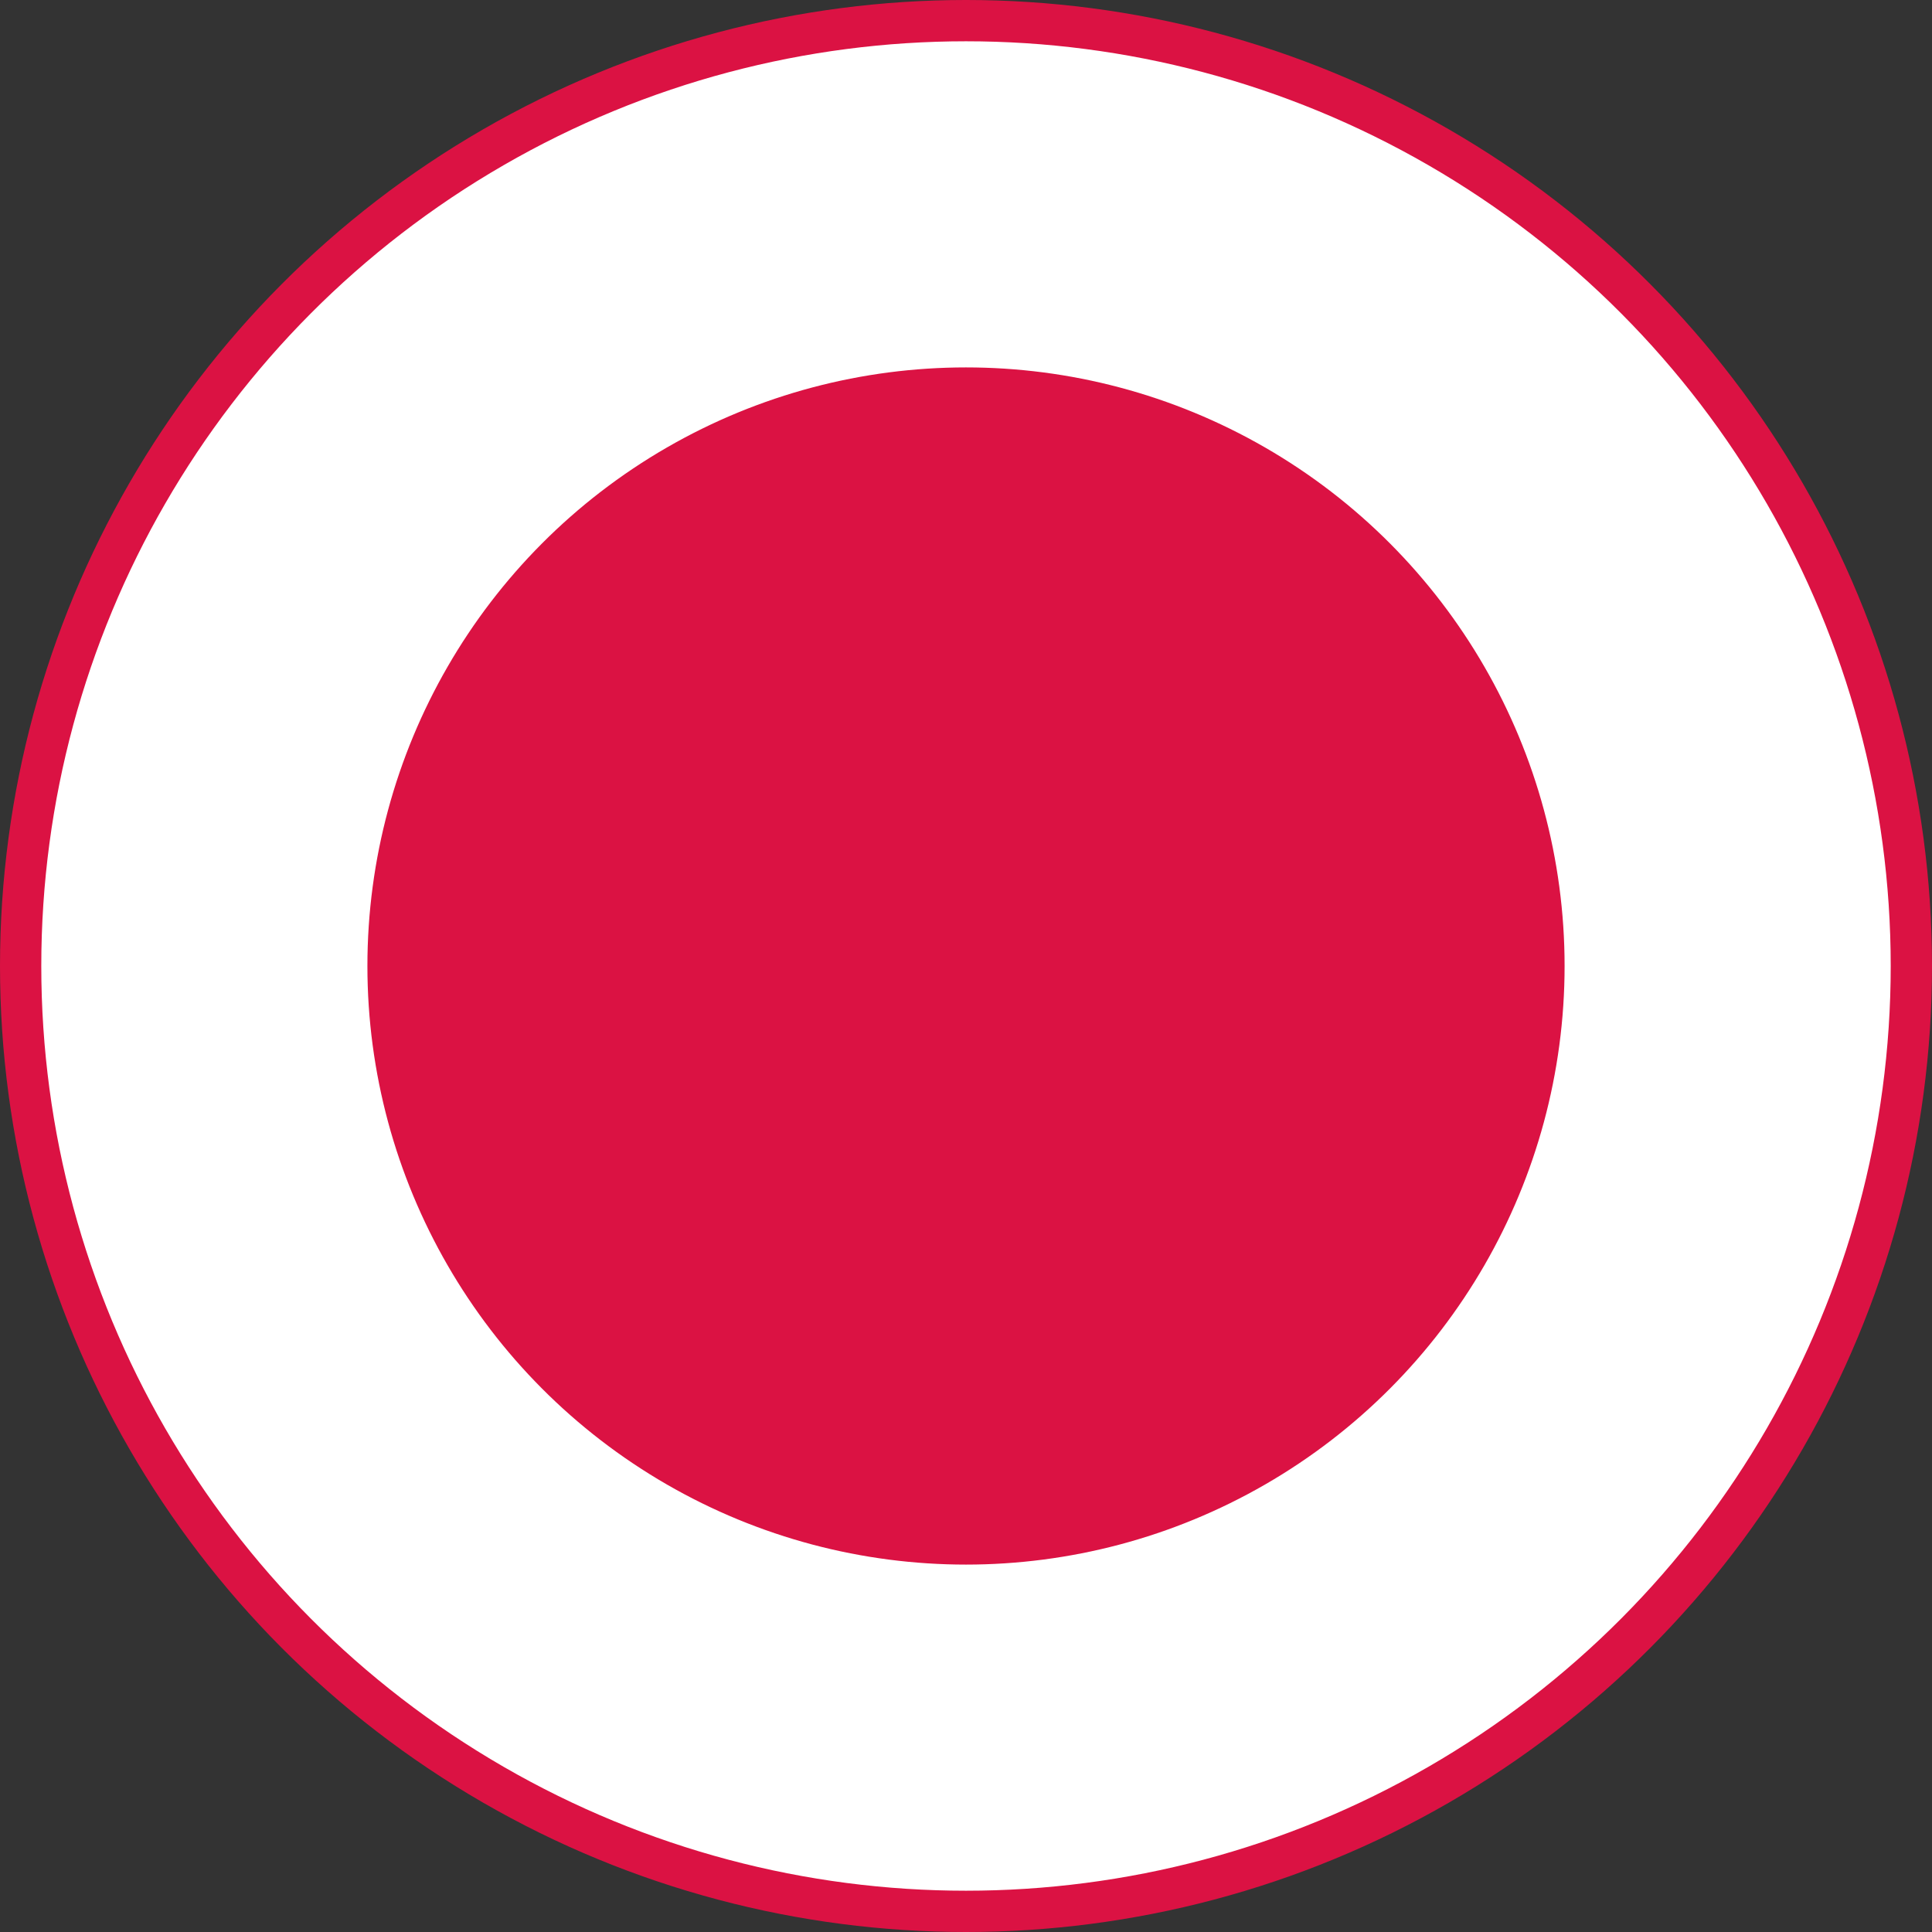
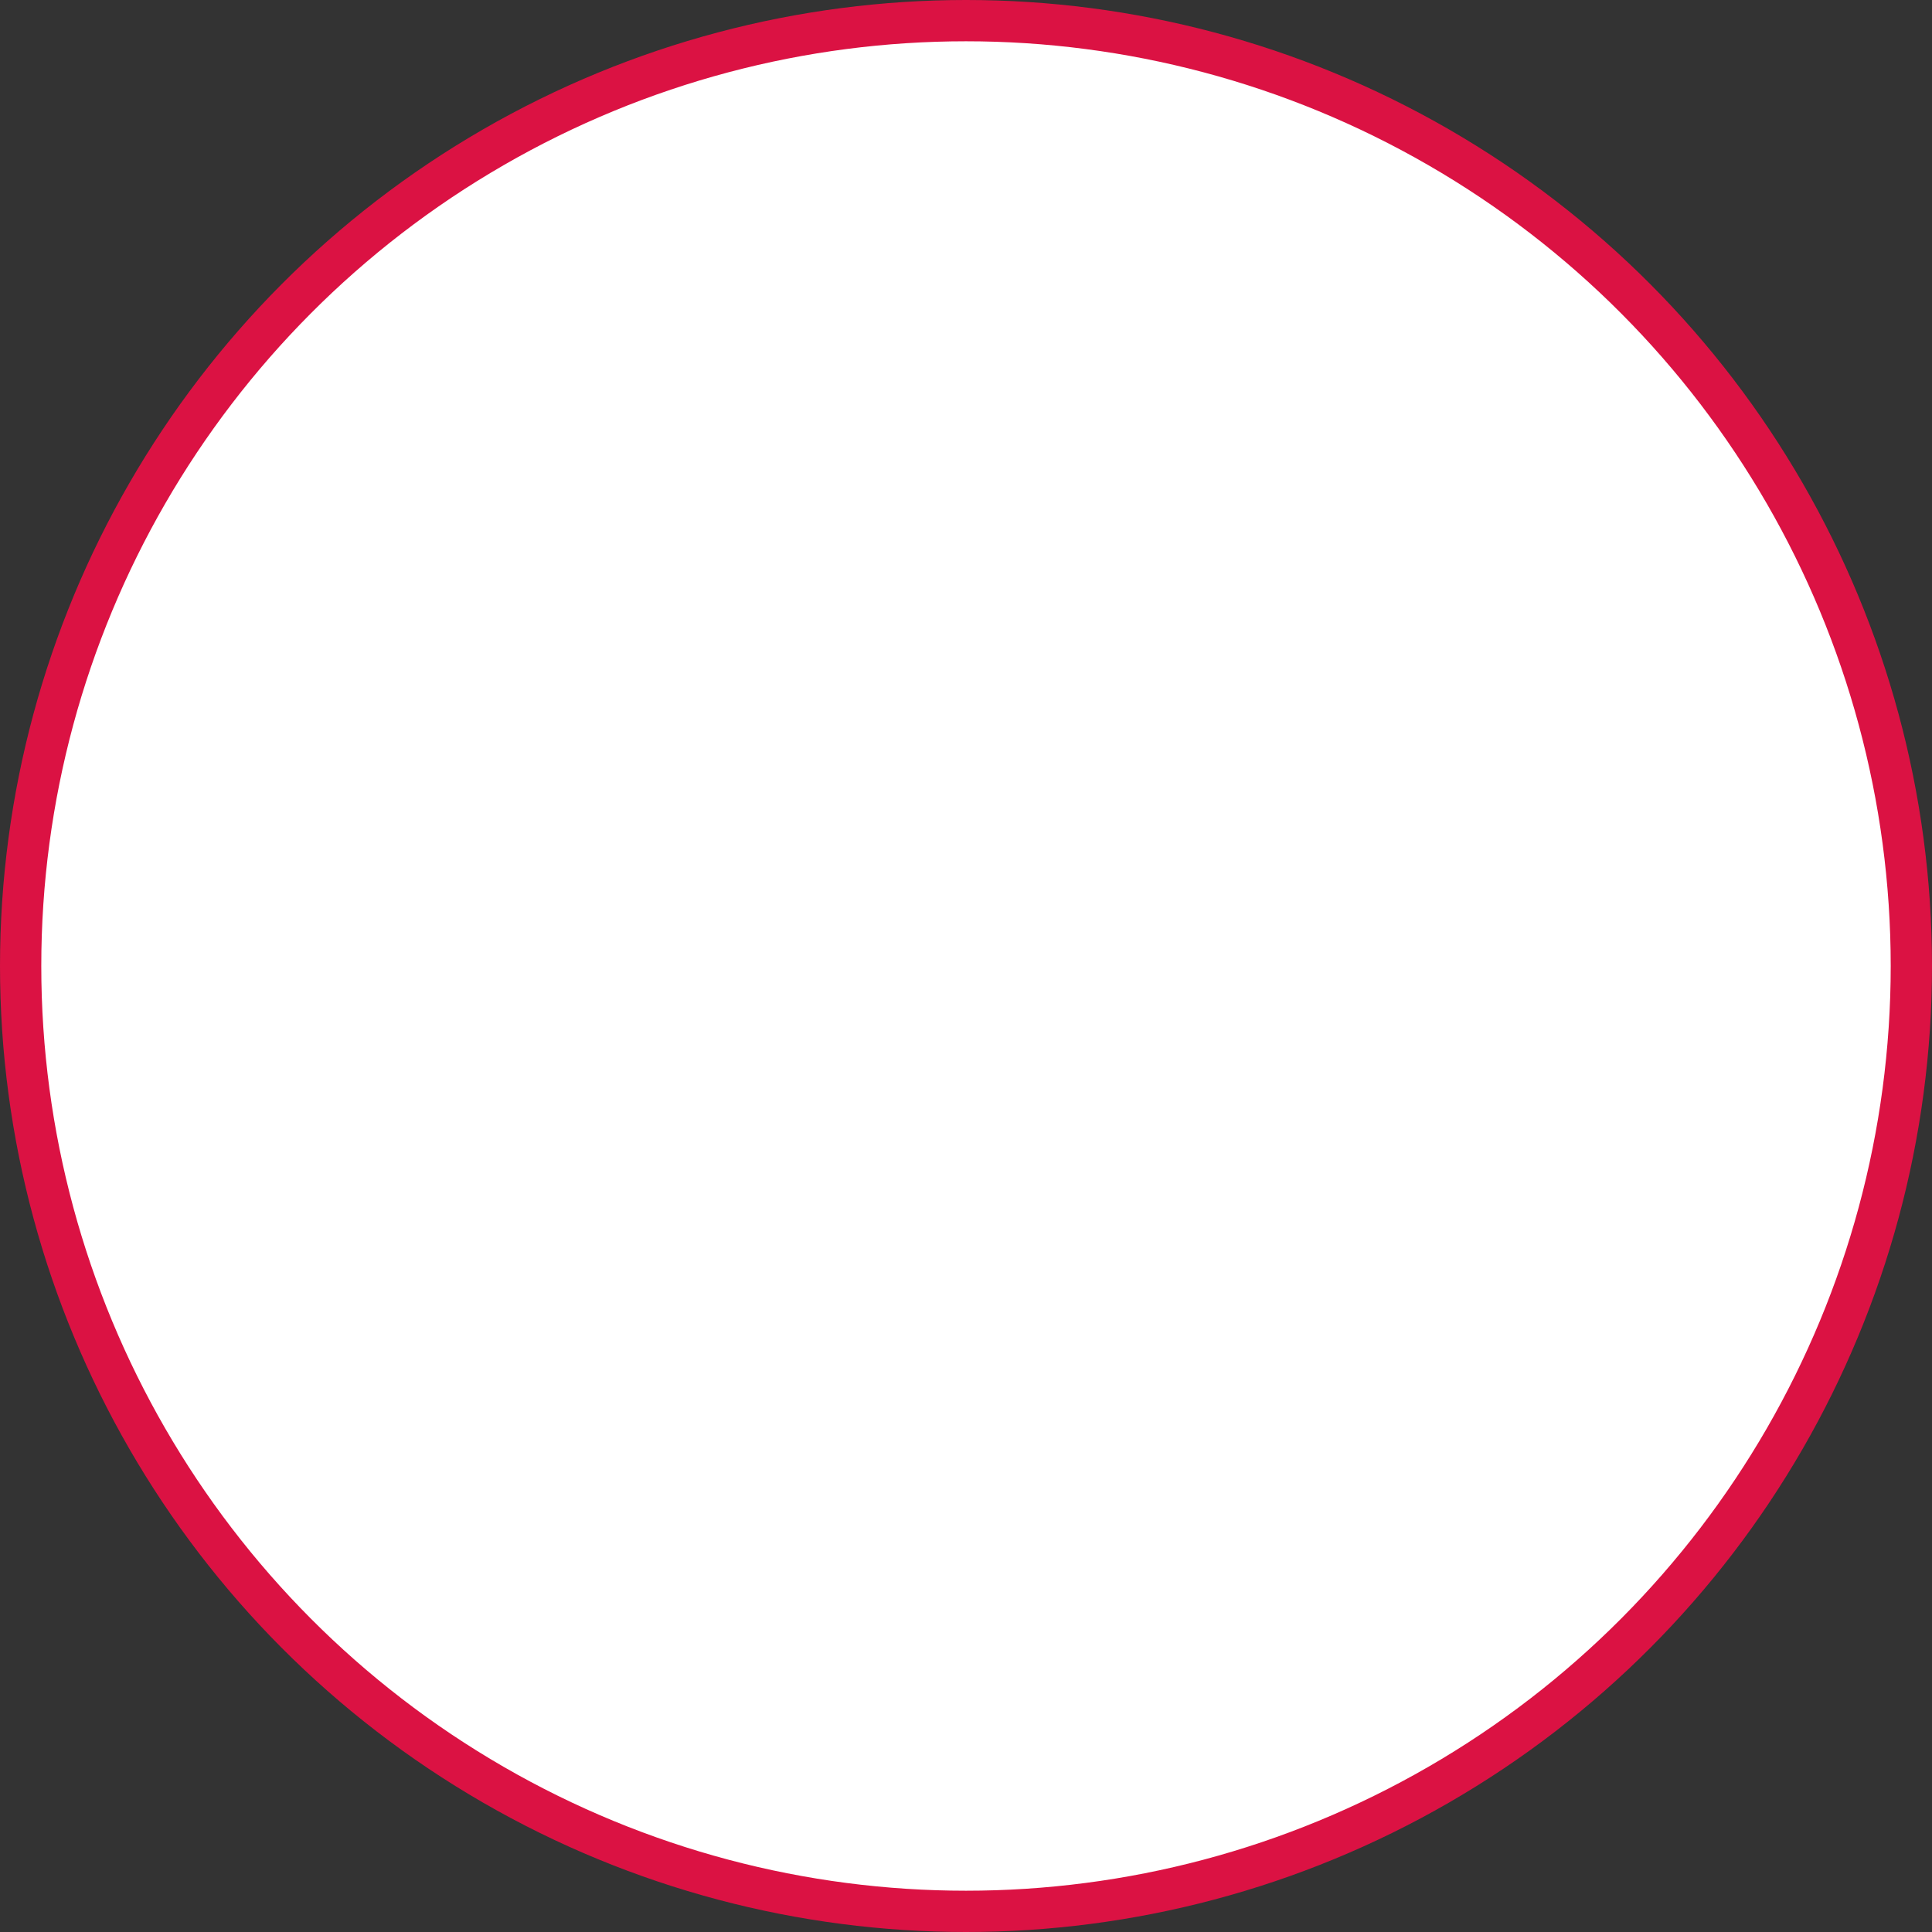
<svg xmlns="http://www.w3.org/2000/svg" width="468" height="468" viewBox="0 0 468 468" fill="none">
  <rect x="0" y="0" width="468" height="468" fill="#333333" stroke="none" />
  <circle cx="234" cy="234" r="229" fill="white" stroke="#DB1243" stroke-width="10" />
-   <circle cx="234" cy="234" r="140" fill="#DB1243" stroke="#DB1243" stroke-width="10" />
</svg>